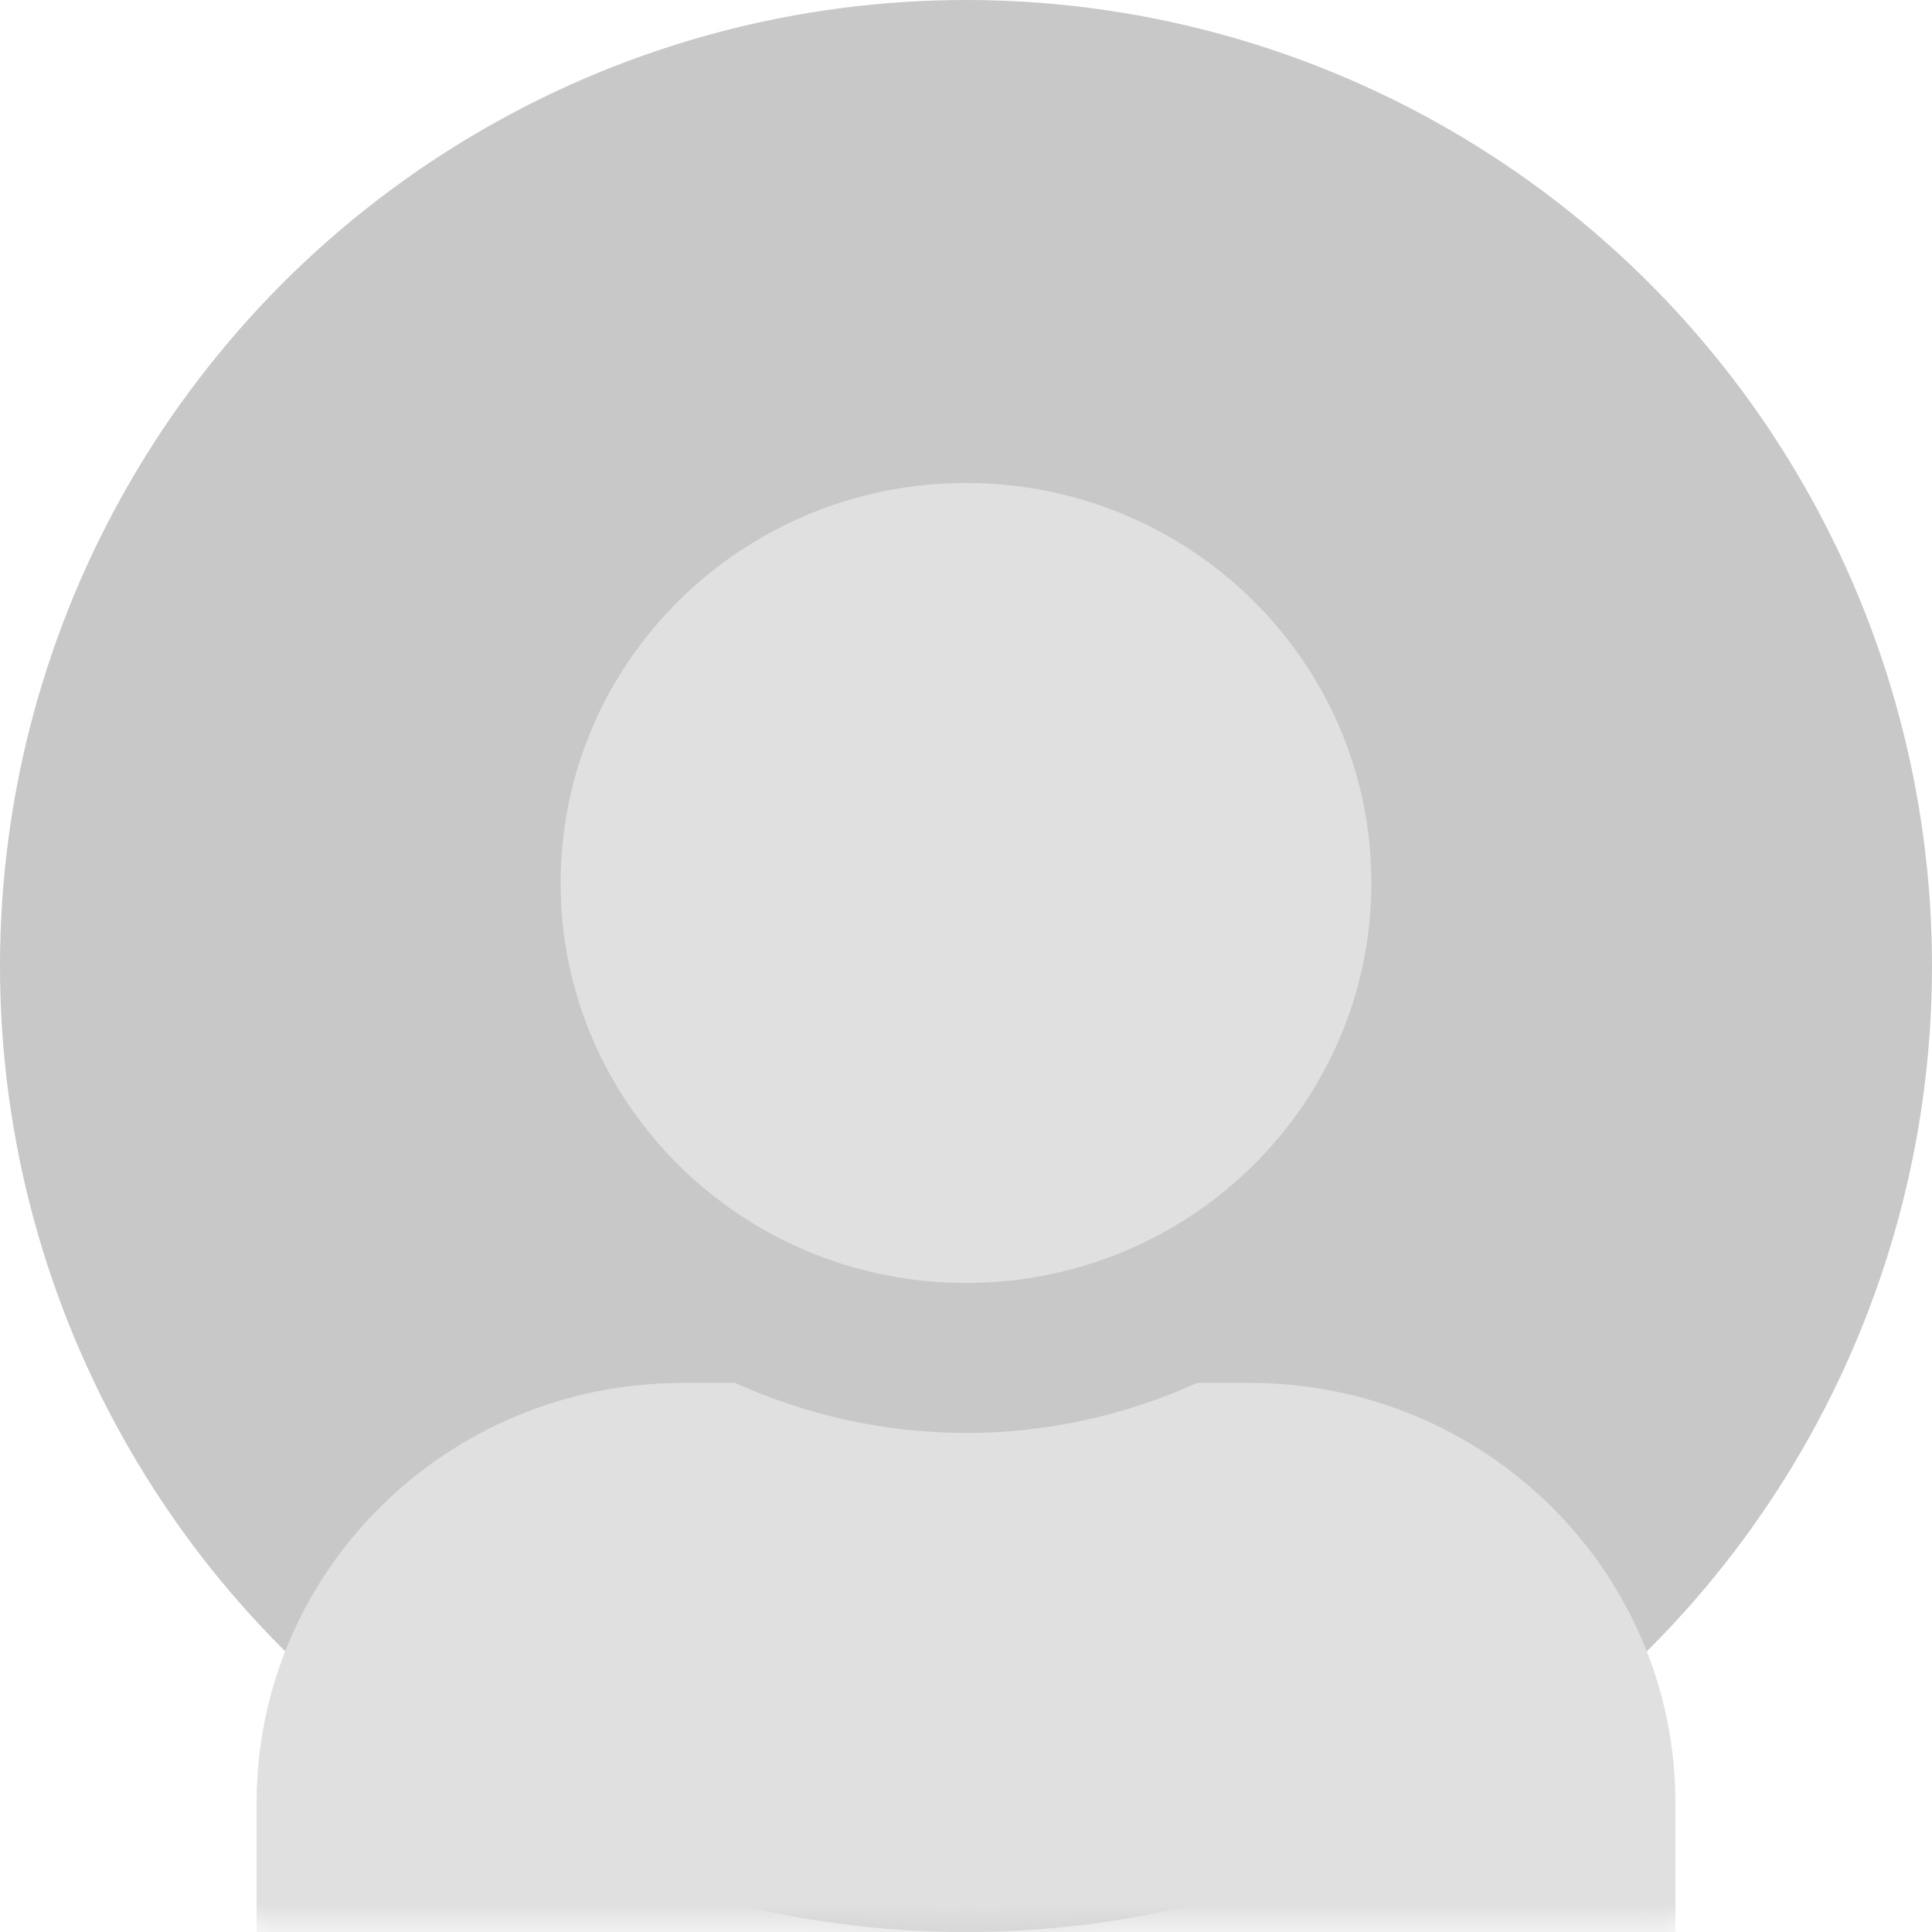
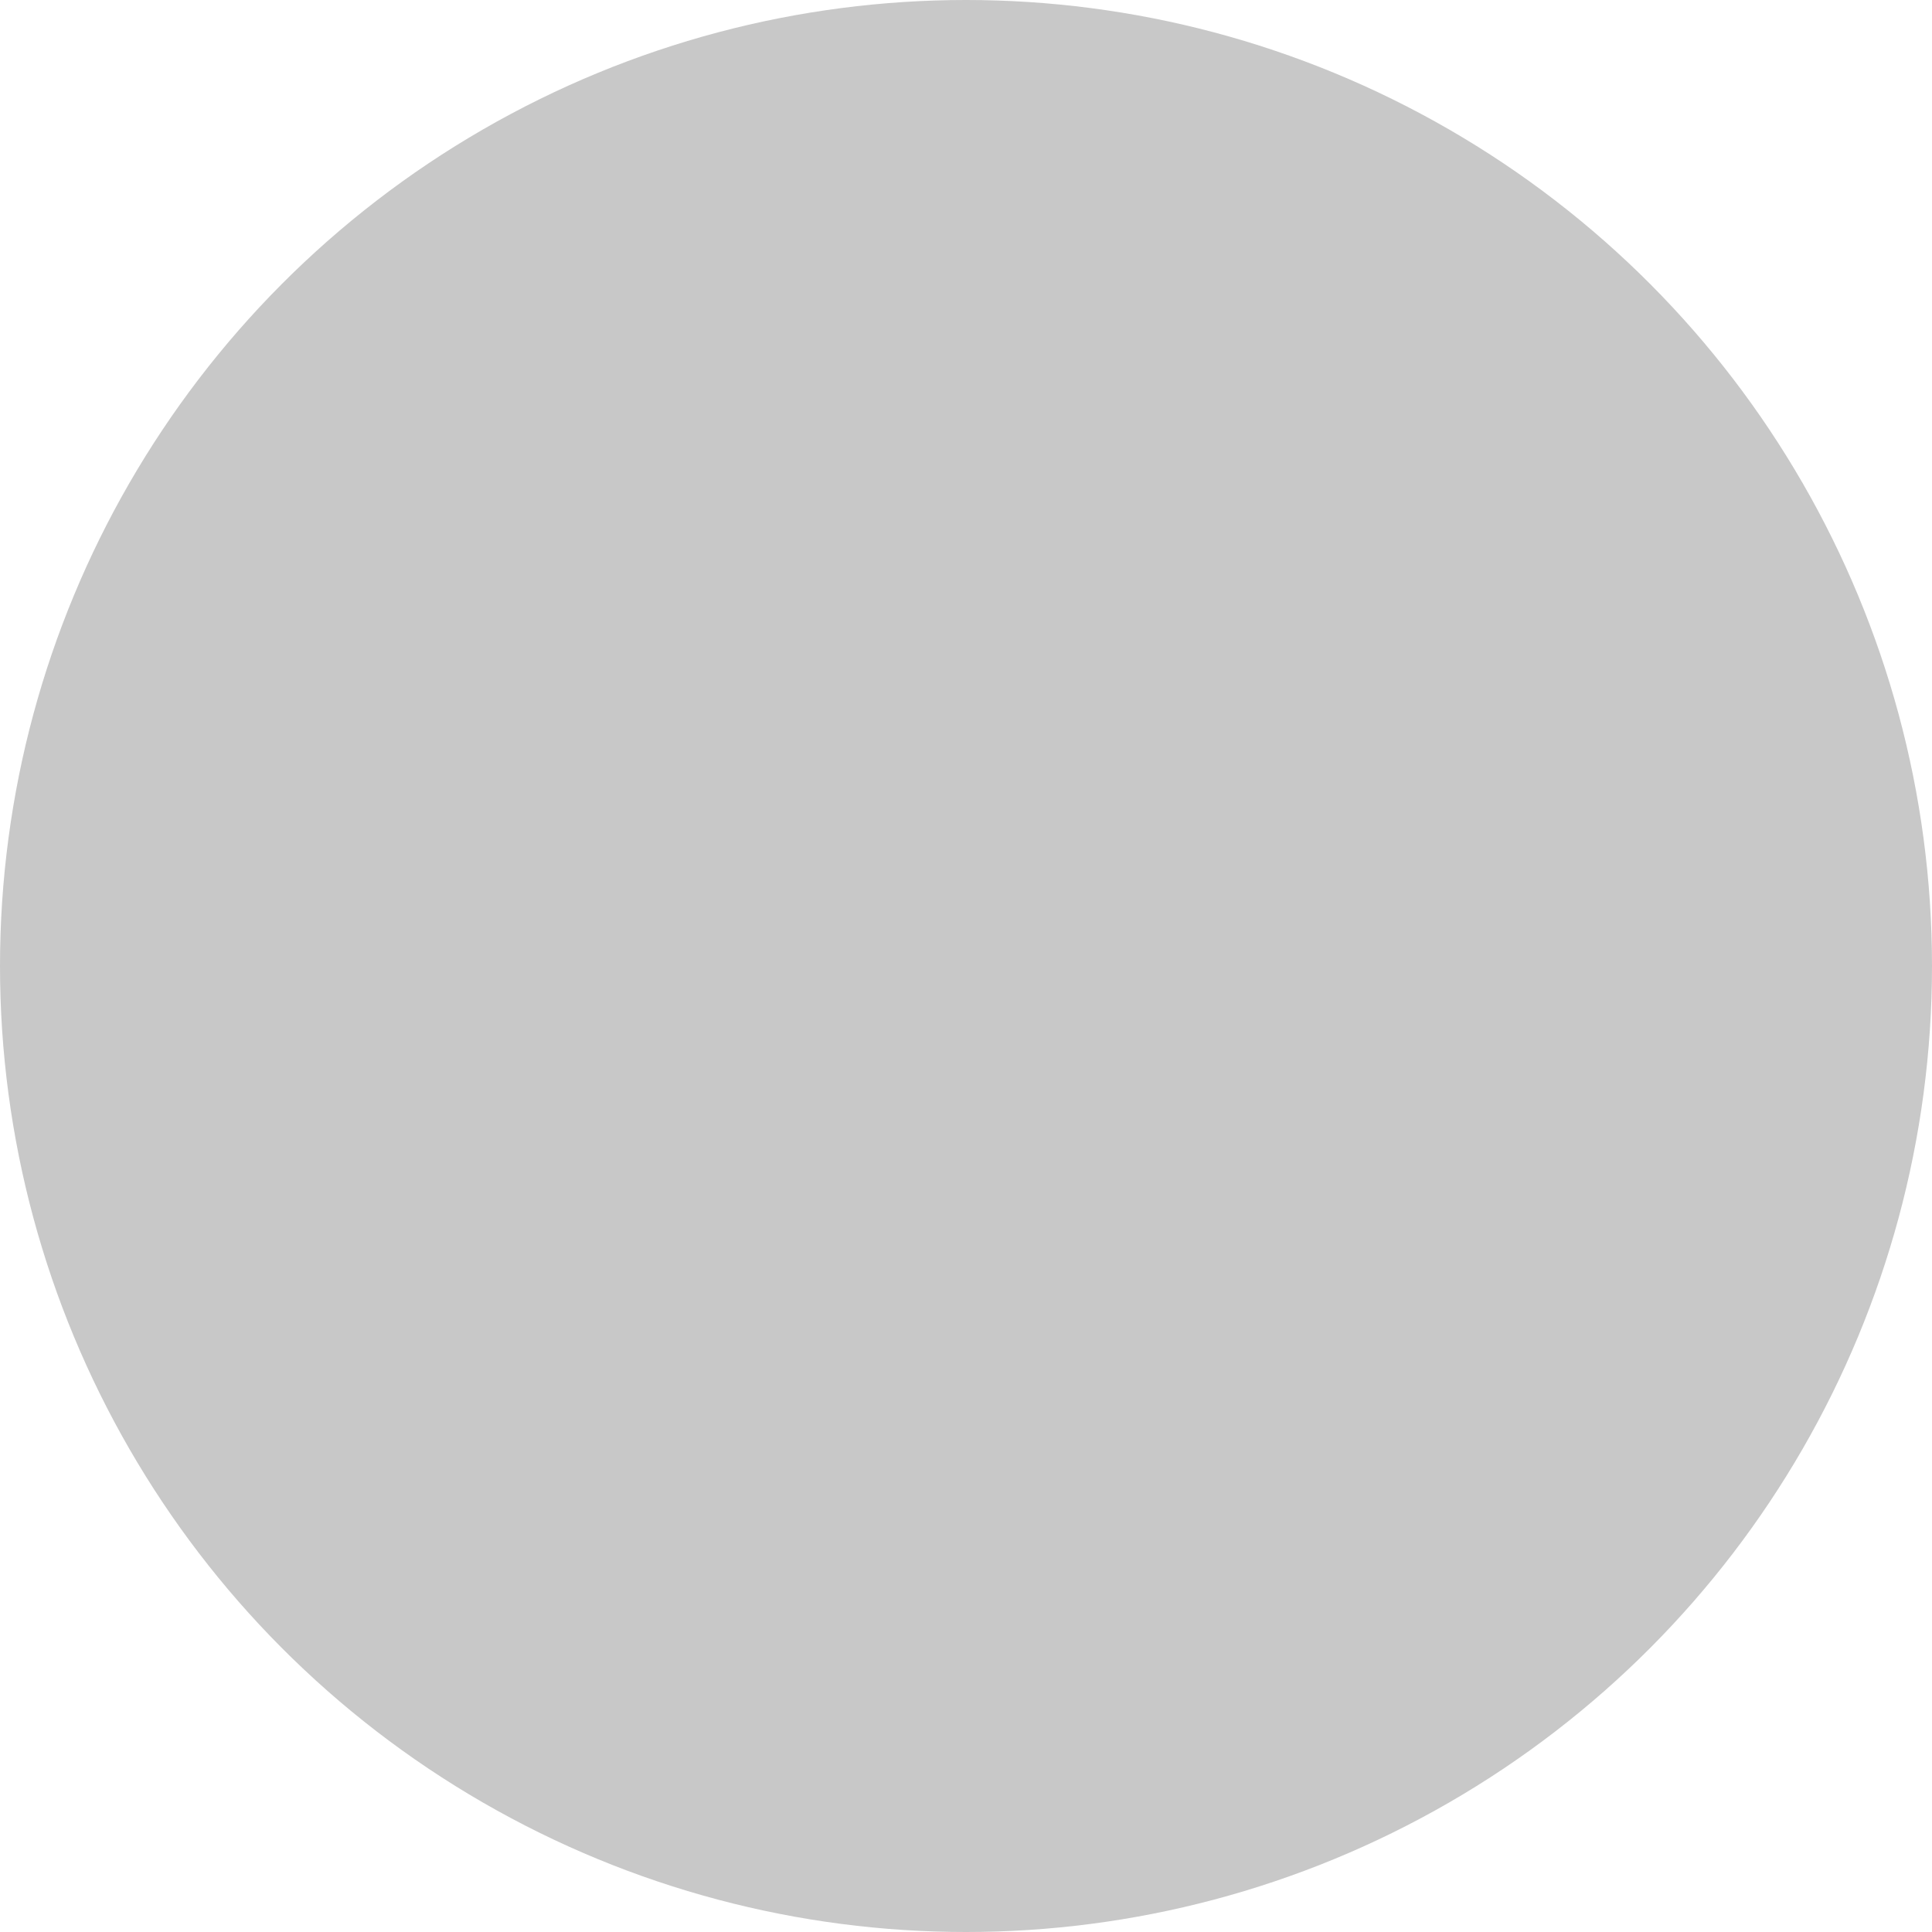
<svg xmlns="http://www.w3.org/2000/svg" xmlns:xlink="http://www.w3.org/1999/xlink" width="64" height="64" viewBox="0 0 64 64">
  <defs>
    <ellipse id="ellipse-1" cx="32" cy="32" rx="32" ry="32" />
    <mask id="mask-2" maskContentUnits="userSpaceOnUse" maskUnits="userSpaceOnUse">
      <rect width="64" height="64" x="0" y="0" fill="black" />
      <use fill="white" xlink:href="#ellipse-1" />
    </mask>
    <rect id="rect-3" width="47" height="53" x="8.5" y="16" />
    <mask id="mask-4" maskContentUnits="userSpaceOnUse" maskUnits="userSpaceOnUse">
-       <rect width="64" height="64" x="0" y="0" fill="black" />
      <use fill="white" xlink:href="#rect-3" />
    </mask>
  </defs>
  <g>
    <use fill="rgb(200,200,200)" xlink:href="#ellipse-1" />
    <g mask="url(#mask-2)">
      <use fill="none" xlink:href="#rect-3" />
      <g mask="url(#mask-4)">
-         <path fill="rgb(224,224,224)" fill-rule="evenodd" d="M45.429 29.25c0 7.319-6.011 13.25-13.429 13.25-7.417 0-13.429-5.931-13.429-13.25S24.583 16 32 16c7.417 0 13.429 5.931 13.429 13.25zm-5.781 16.562h1.752C49.184 45.812 55.5 52.044 55.5 59.725V64.031C55.5 66.774 53.244 69 50.464 69H13.536C10.756 69 8.5 66.774 8.5 64.031v-4.306C8.5 52.044 14.816 45.812 22.6 45.812h1.752C26.692 46.868 29.272 47.469 32 47.469c2.728 0 5.319-.6 7.648-1.656z" />
-       </g>
+         </g>
    </g>
  </g>
</svg>